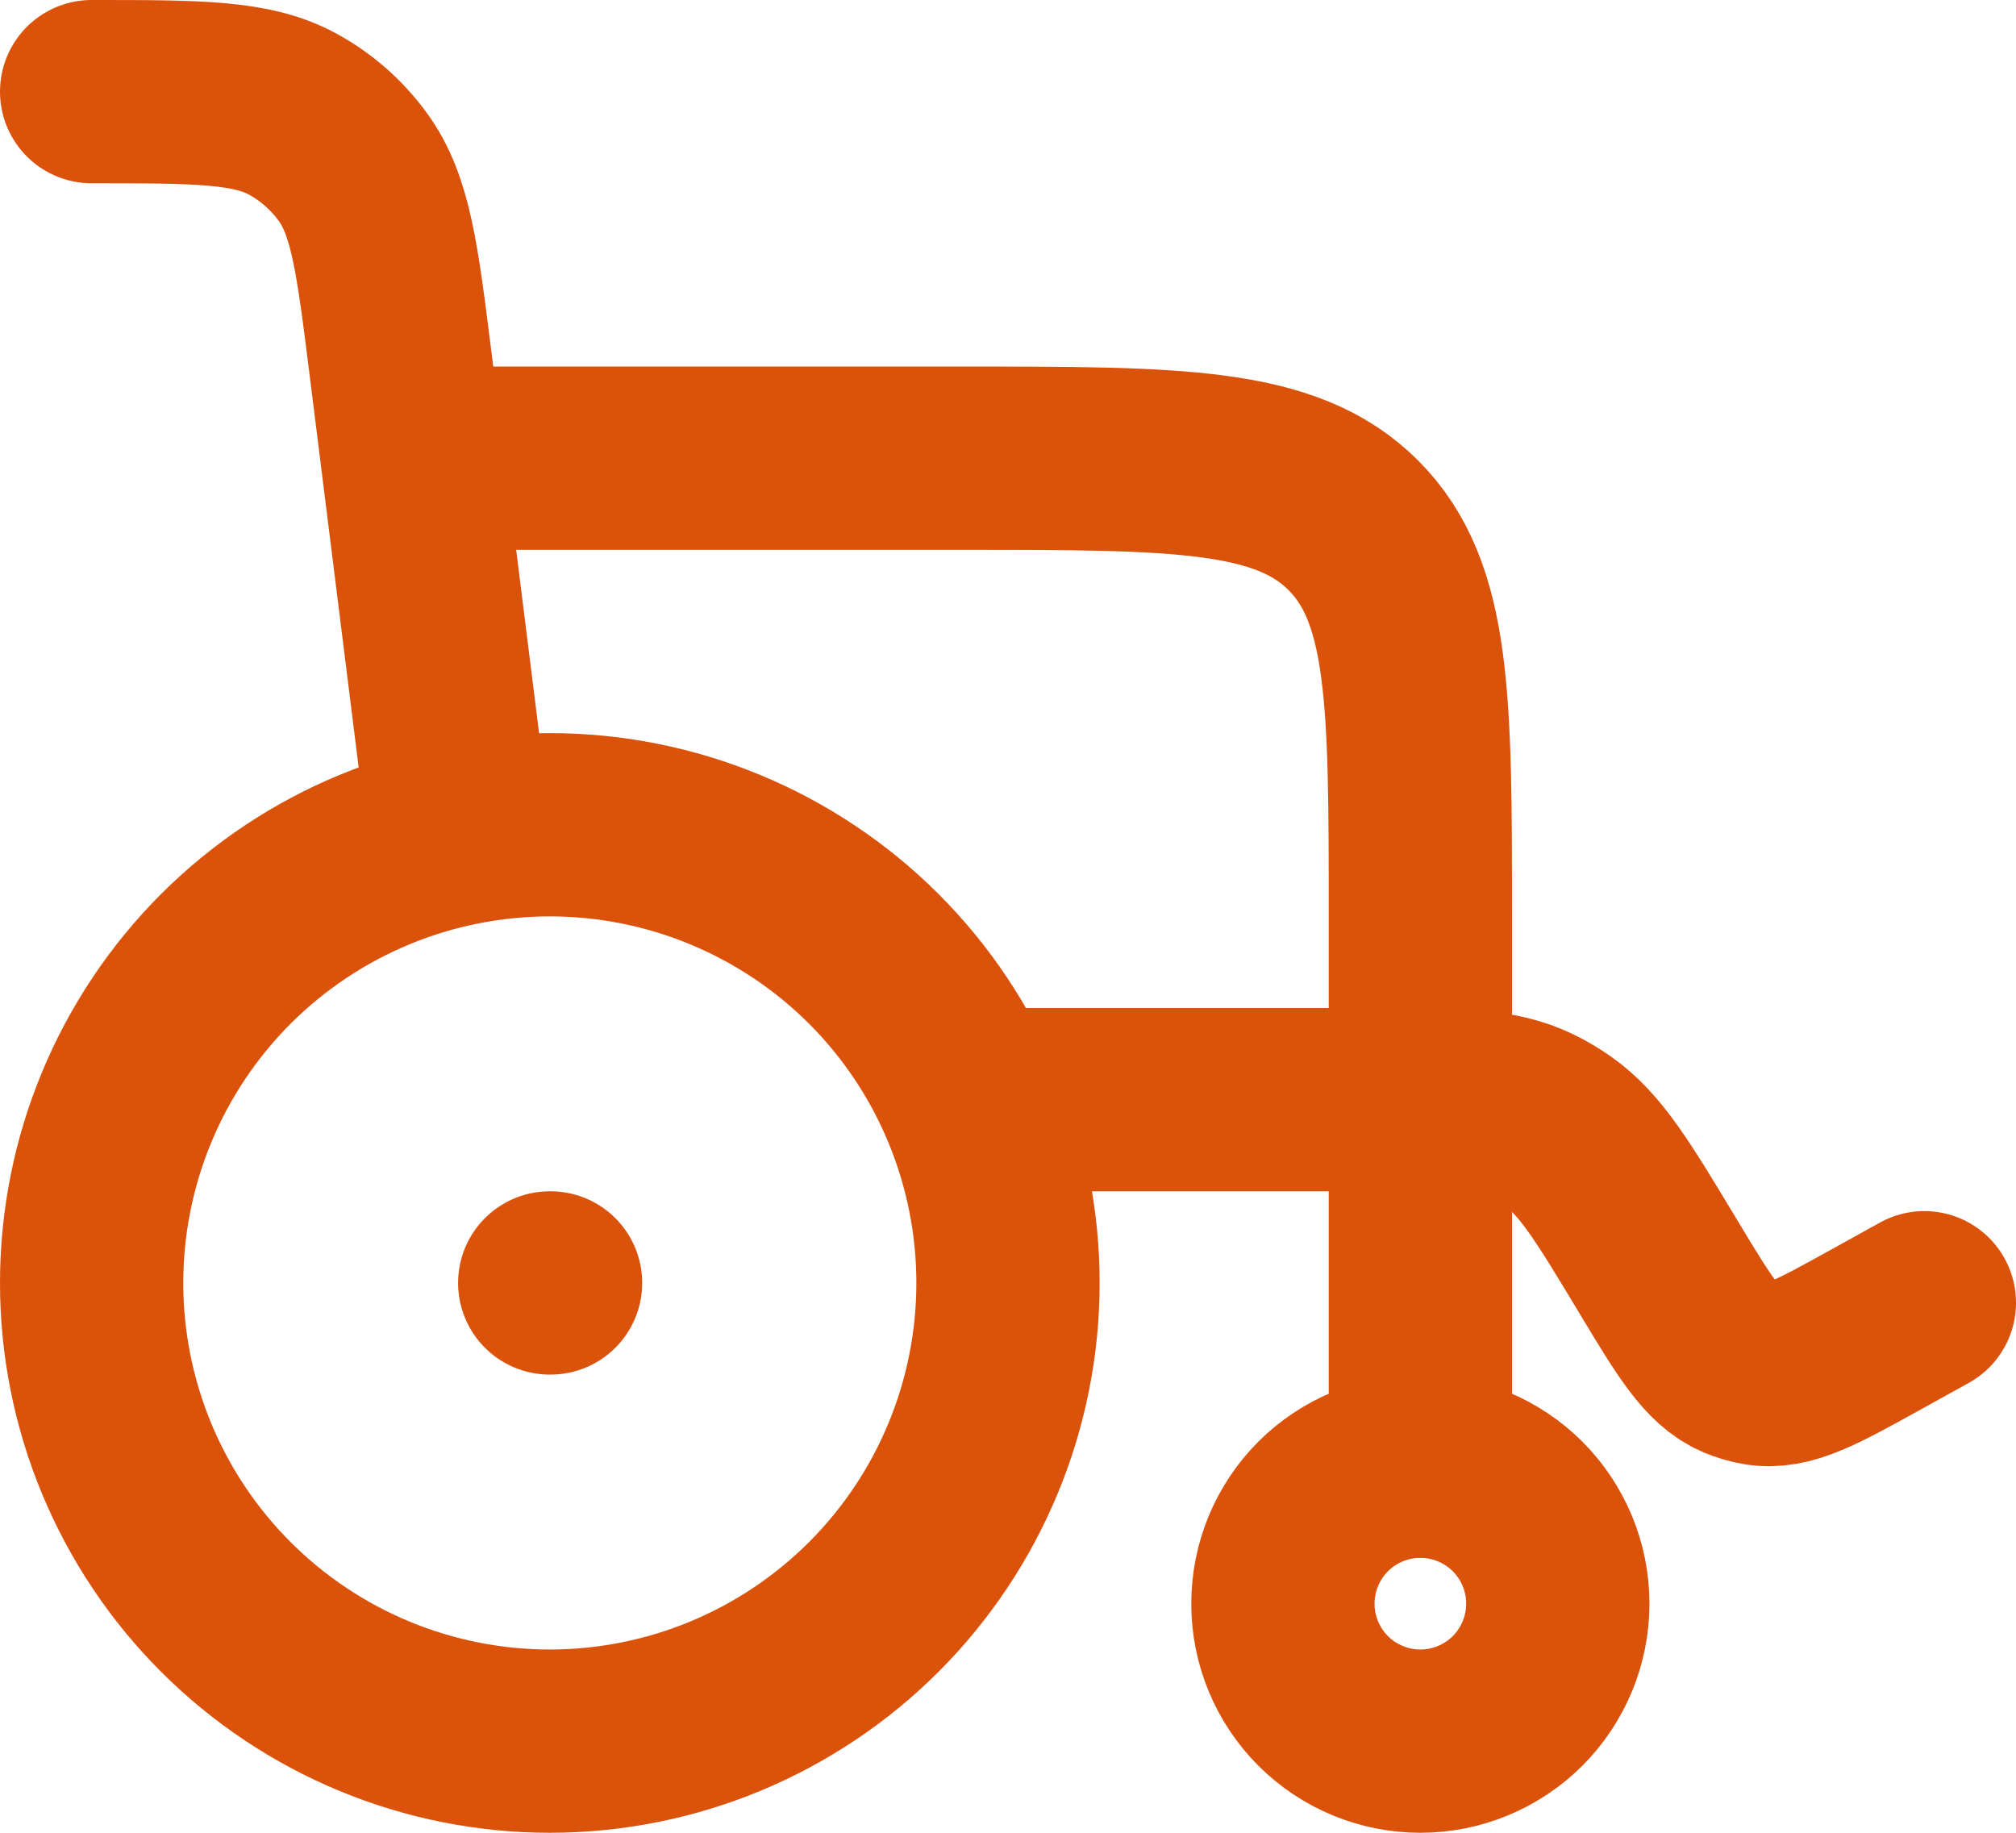
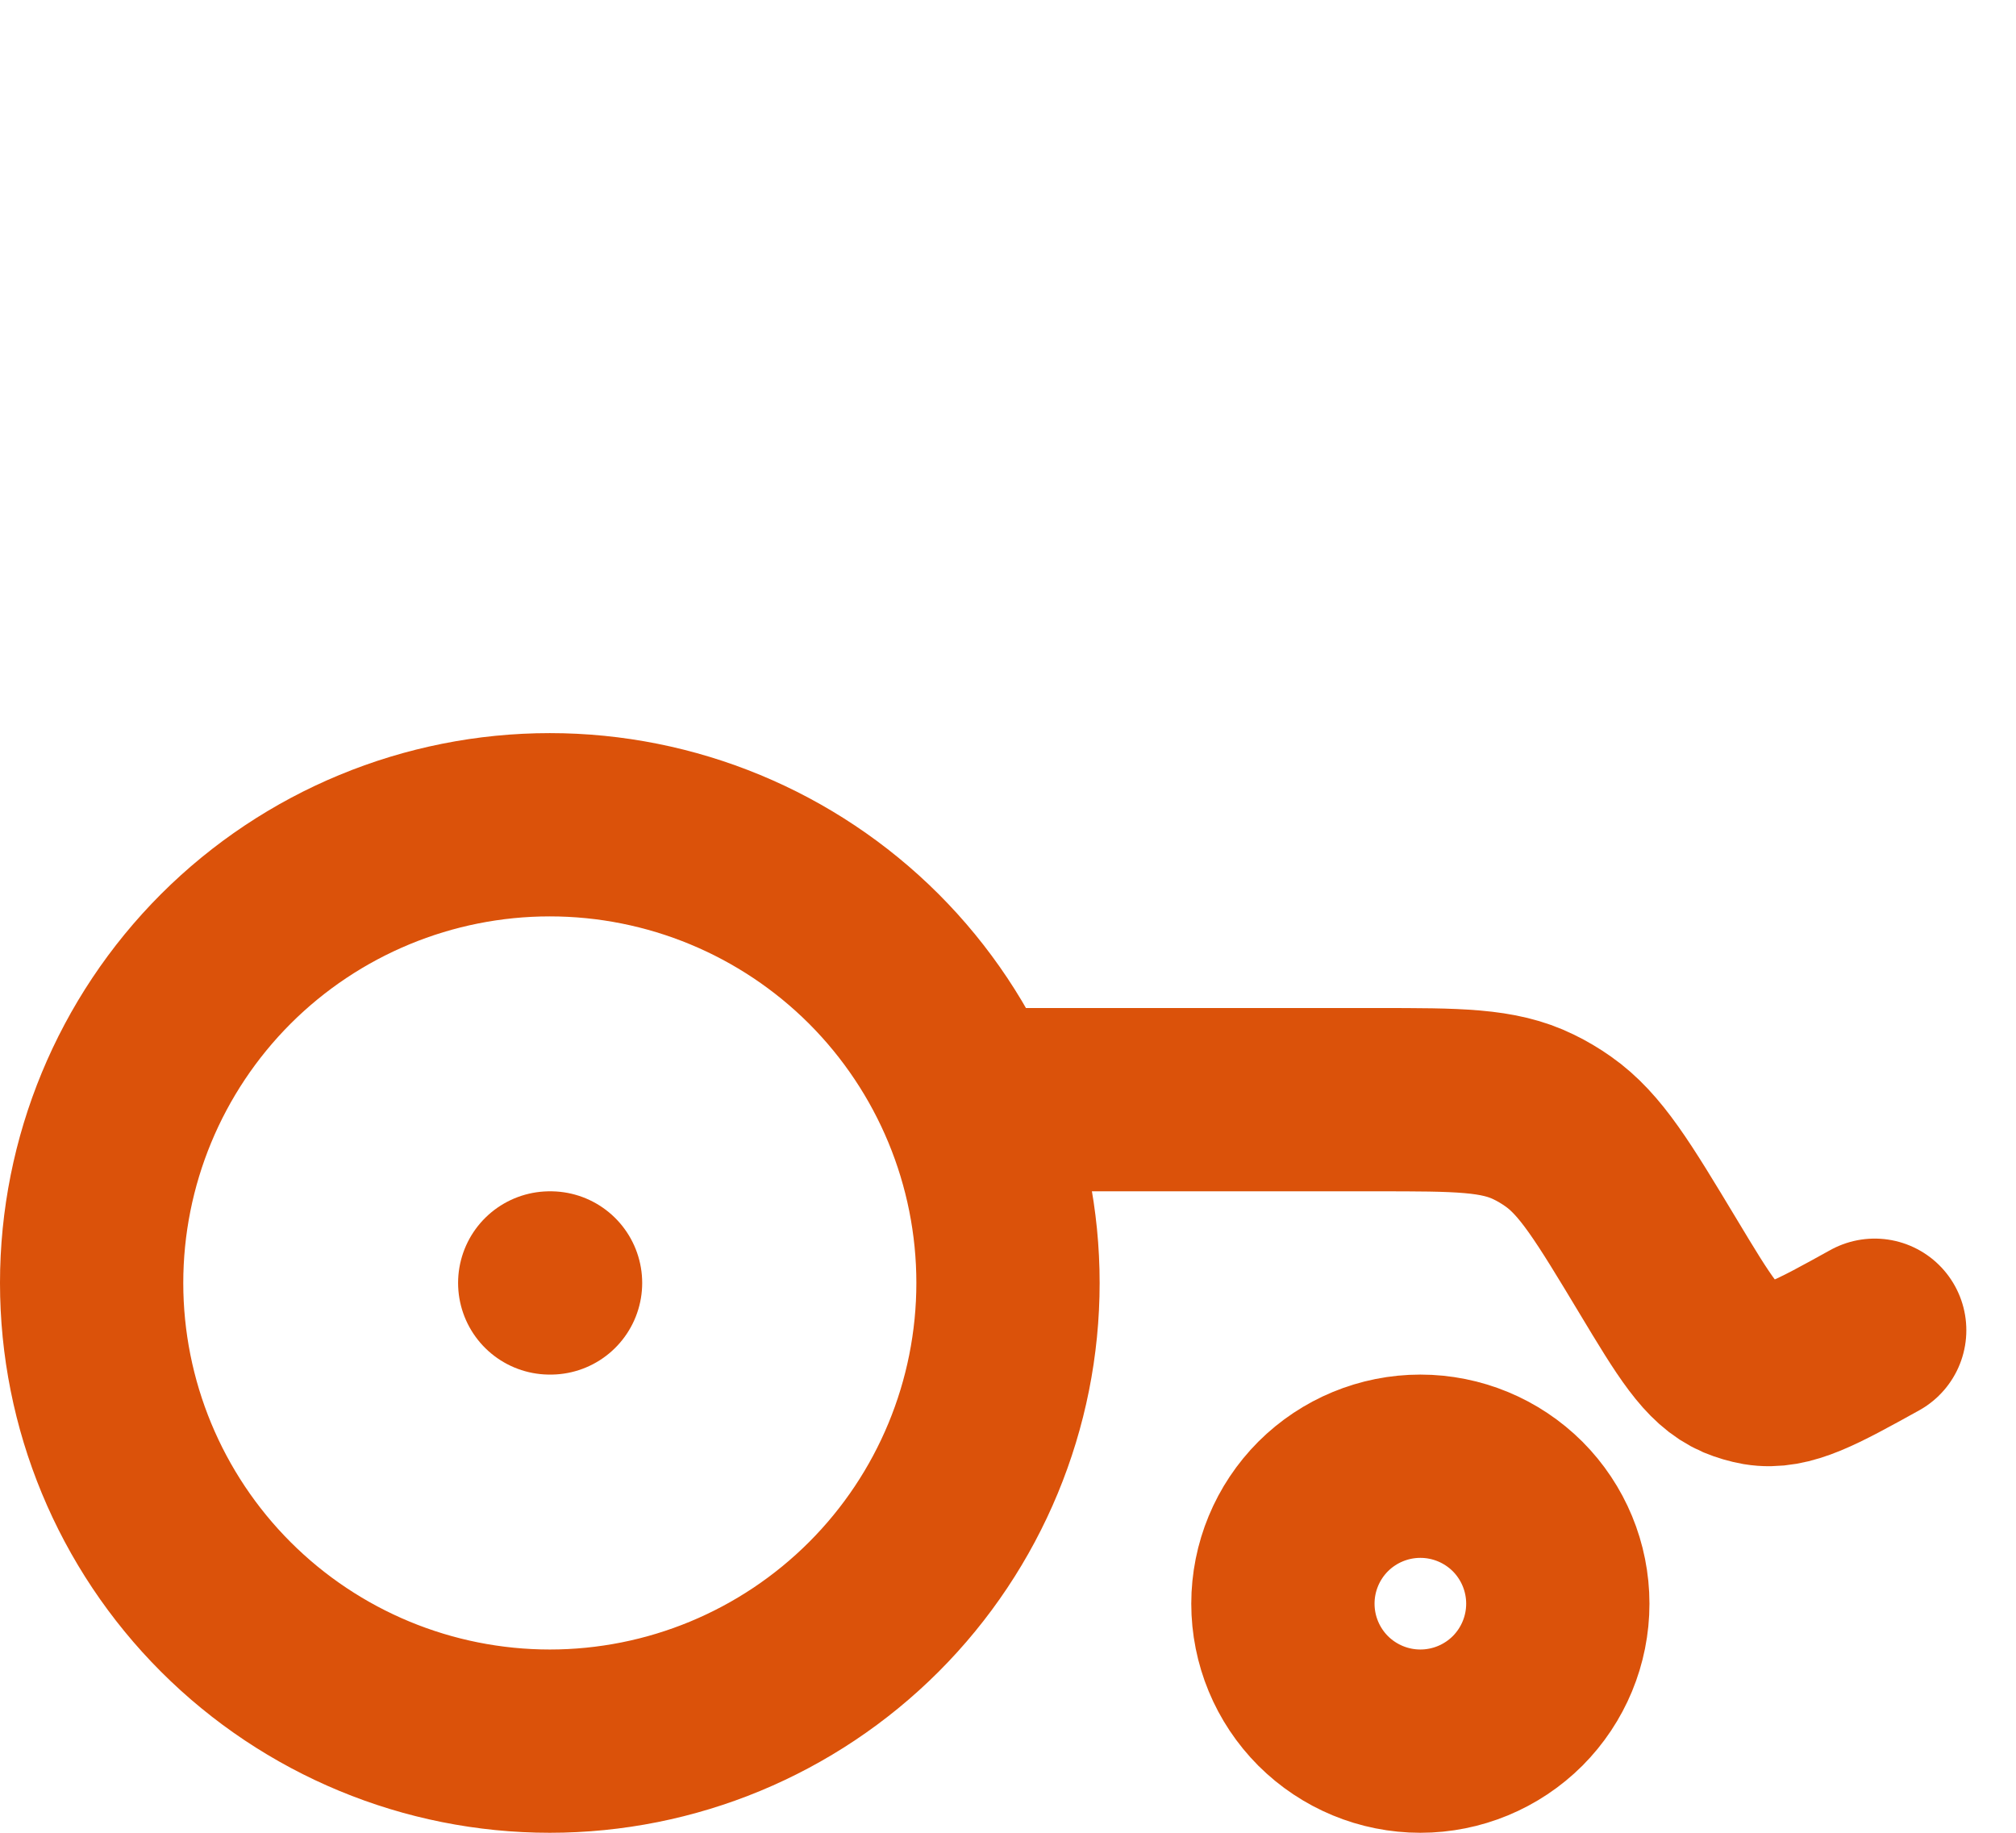
<svg xmlns="http://www.w3.org/2000/svg" width="22" height="20" viewBox="0 0 22 20" fill="none">
  <path d="M6.008 14H5.999M11 14C11 15.326 10.473 16.598 9.536 17.535C8.598 18.473 7.326 19 6 19C4.674 19 3.402 18.473 2.464 17.535C1.527 16.598 1 15.326 1 14C1 12.674 1.527 11.402 2.464 10.464C3.402 9.527 4.674 9 6 9C7.326 9 8.598 9.527 9.536 10.464C10.473 11.402 11 12.674 11 14ZM17 17.5C17 17.898 16.842 18.279 16.561 18.561C16.279 18.842 15.898 19 15.5 19C15.102 19 14.721 18.842 14.439 18.561C14.158 18.279 14 17.898 14 17.5C14 17.102 14.158 16.721 14.439 16.439C14.721 16.158 15.102 16 15.5 16C15.898 16 16.279 16.158 16.561 16.439C16.842 16.721 17 17.102 17 17.5Z" stroke="#db520a" stroke-width="2" stroke-linecap="round" stroke-linejoin="round" />
-   <path d="M5 9L4.372 3.977C4.227 2.818 4.155 2.239 3.85 1.822C3.679 1.586 3.458 1.391 3.203 1.25C2.751 1 2.167 1 1 1M5 5H10.5C12.857 5 14.036 5 14.768 5.732C15.5 6.464 15.5 7.643 15.5 10V16" stroke="#db520a" stroke-width="2" stroke-linecap="round" stroke-linejoin="round" />
-   <path d="M11 12H15.024C15.909 12 16.352 12 16.737 12.189C16.83 12.234 16.919 12.287 17.004 12.347C17.36 12.597 17.605 13.006 18.096 13.821C18.489 14.474 18.686 14.801 18.98 14.928C19.05 14.957 19.122 14.978 19.195 14.991C19.507 15.043 19.824 14.867 20.458 14.516L21 14.216" stroke="#db520a" stroke-width="2" stroke-linecap="round" stroke-linejoin="round" />
+   <path d="M11 12H15.024C15.909 12 16.352 12 16.737 12.189C16.83 12.234 16.919 12.287 17.004 12.347C17.36 12.597 17.605 13.006 18.096 13.821C18.489 14.474 18.686 14.801 18.98 14.928C19.05 14.957 19.122 14.978 19.195 14.991C19.507 15.043 19.824 14.867 20.458 14.516" stroke="#db520a" stroke-width="2" stroke-linecap="round" stroke-linejoin="round" />
</svg>